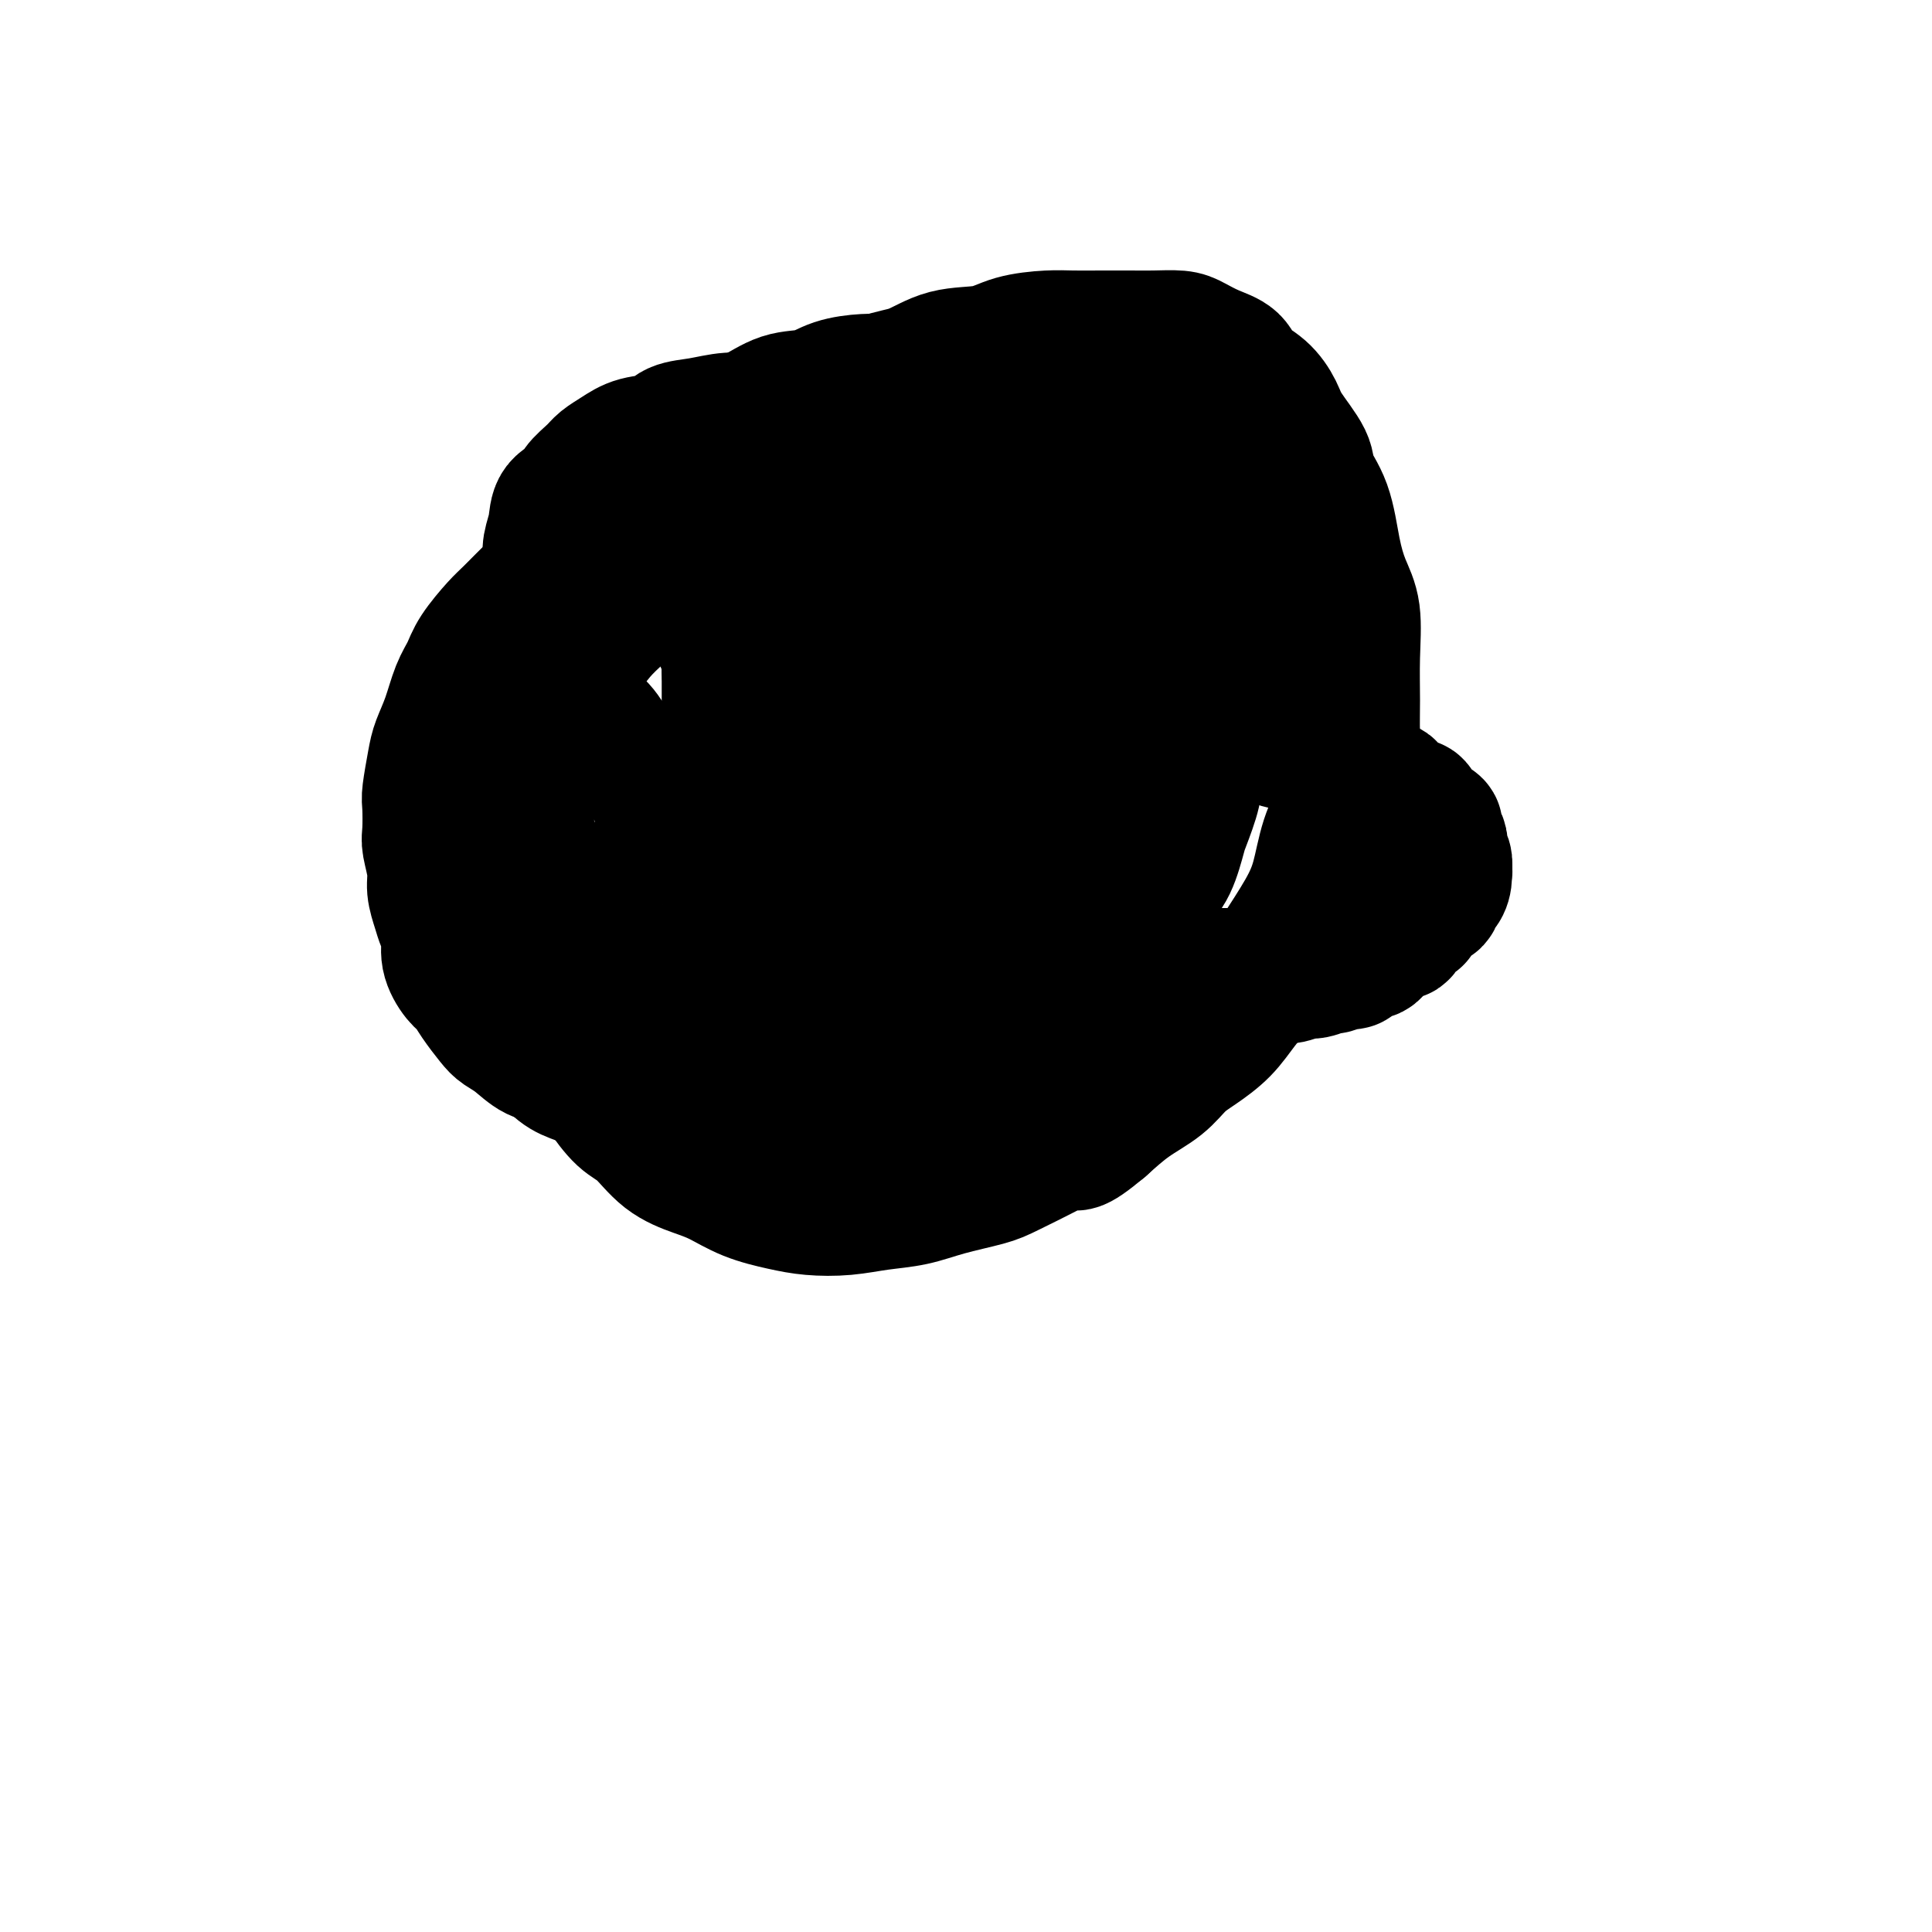
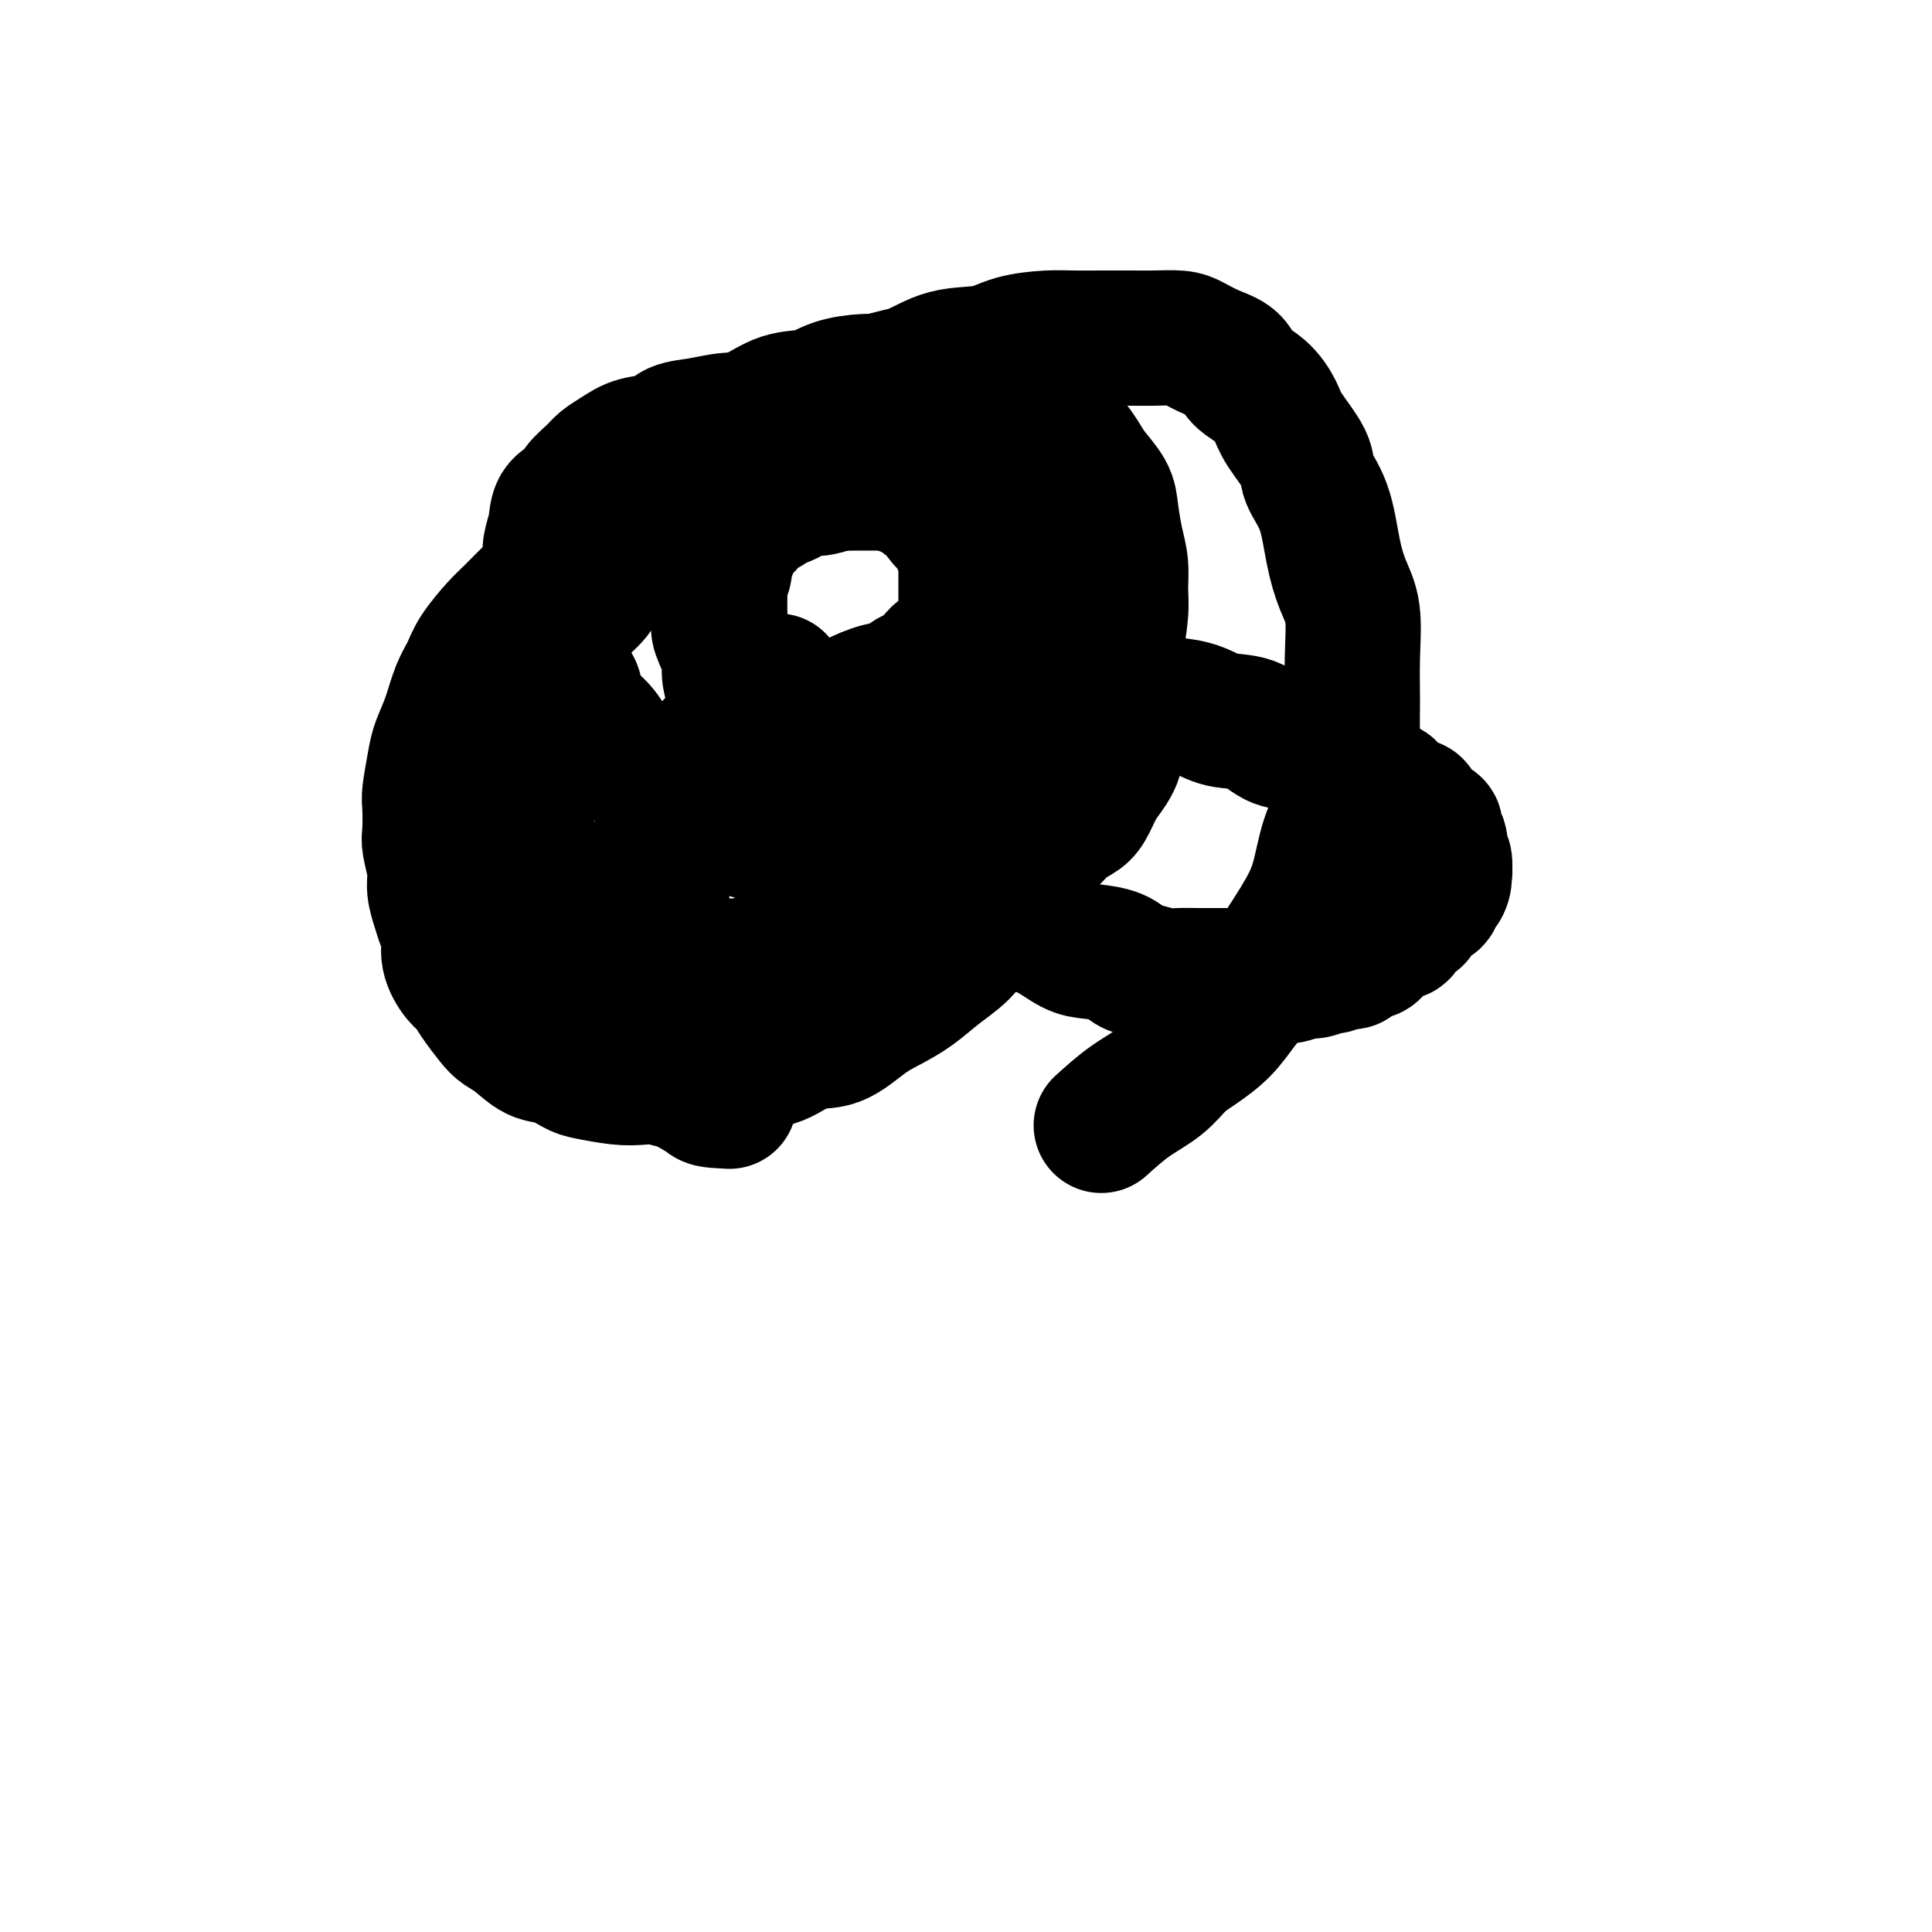
<svg xmlns="http://www.w3.org/2000/svg" viewBox="0 0 400 400" version="1.1">
  <g fill="none" stroke="#000000" stroke-width="6" stroke-linecap="round" stroke-linejoin="round">
    <path d="M210,99c0.001,-0.342 0.001,-0.684 0,-1c-0.001,-0.316 -0.004,-0.606 0,-1c0.004,-0.394 0.016,-0.893 0,-1c-0.016,-0.107 -0.061,0.179 0,0c0.061,-0.179 0.227,-0.822 0,-1c-0.227,-0.178 -0.846,0.110 -1,0c-0.154,-0.110 0.156,-0.618 0,-1c-0.156,-0.382 -0.778,-0.637 -1,-1c-0.222,-0.363 -0.044,-0.833 0,-1c0.044,-0.167 -0.045,-0.029 0,0c0.045,0.029 0.223,-0.049 0,0c-0.223,0.049 -0.849,0.224 -1,0c-0.151,-0.224 0.171,-0.849 0,-1c-0.171,-0.151 -0.834,0.171 -1,0c-0.166,-0.171 0.167,-0.834 0,-1c-0.167,-0.166 -0.833,0.167 -1,0c-0.167,-0.167 0.166,-0.833 0,-1c-0.166,-0.167 -0.832,0.166 -1,0c-0.168,-0.166 0.163,-0.829 0,-1c-0.163,-0.171 -0.818,0.151 -1,0c-0.182,-0.151 0.111,-0.776 0,-1c-0.111,-0.224 -0.625,-0.046 -1,0c-0.375,0.046 -0.611,-0.039 -1,0c-0.389,0.039 -0.930,0.203 -1,0c-0.070,-0.203 0.332,-0.772 0,-1c-0.332,-0.228 -1.397,-0.114 -2,0c-0.603,0.114 -0.743,0.228 -1,0c-0.257,-0.228 -0.632,-0.797 -1,-1c-0.368,-0.203 -0.728,-0.040 -1,0c-0.272,0.040 -0.457,-0.042 -1,0c-0.543,0.042 -1.446,0.207 -2,0c-0.554,-0.207 -0.760,-0.788 -1,-1c-0.240,-0.212 -0.515,-0.057 -1,0c-0.485,0.057 -1.181,0.015 -2,0c-0.819,-0.015 -1.763,-0.004 -2,0c-0.237,0.004 0.232,0.001 0,0c-0.232,-0.001 -1.166,-0.000 -2,0c-0.834,0.000 -1.569,0.000 -2,0c-0.431,-0.000 -0.557,-0.000 -1,0c-0.443,0.000 -1.203,0.000 -2,0c-0.797,-0.000 -1.631,-0.000 -2,0c-0.369,0.000 -0.274,0.000 -1,0c-0.726,-0.000 -2.273,-0.000 -3,0c-0.727,0.000 -0.632,0.000 -1,0c-0.368,-0.000 -1.197,-0.001 -2,0c-0.803,0.001 -1.580,0.004 -2,0c-0.420,-0.004 -0.484,-0.015 -1,0c-0.516,0.015 -1.485,0.056 -2,0c-0.515,-0.056 -0.575,-0.208 -1,0c-0.425,0.208 -1.213,0.778 -2,1c-0.787,0.222 -1.573,0.098 -2,0c-0.427,-0.098 -0.495,-0.170 -1,0c-0.505,0.170 -1.448,0.582 -2,1c-0.552,0.418 -0.712,0.843 -1,1c-0.288,0.157 -0.702,0.046 -1,0c-0.298,-0.046 -0.479,-0.027 -1,0c-0.521,0.027 -1.382,0.063 -2,0c-0.618,-0.063 -0.992,-0.223 -1,0c-0.008,0.223 0.349,0.830 0,1c-0.349,0.170 -1.403,-0.095 -2,0c-0.597,0.095 -0.737,0.551 -1,1c-0.263,0.449 -0.647,0.890 -1,1c-0.353,0.110 -0.673,-0.110 -1,0c-0.327,0.110 -0.660,0.550 -1,1c-0.340,0.450 -0.687,0.908 -1,1c-0.313,0.092 -0.591,-0.183 -1,0c-0.409,0.183 -0.950,0.824 -1,1c-0.050,0.176 0.390,-0.111 0,0c-0.390,0.111 -1.611,0.622 -2,1c-0.389,0.378 0.054,0.625 0,1c-0.054,0.375 -0.607,0.878 -1,1c-0.393,0.122 -0.627,-0.136 -1,0c-0.373,0.136 -0.883,0.665 -1,1c-0.117,0.335 0.161,0.475 0,1c-0.161,0.525 -0.760,1.436 -1,2c-0.240,0.564 -0.120,0.782 0,1" />
-     <path d="M136,101c-2.502,2.059 -1.258,0.205 -1,0c0.258,-0.205 -0.470,1.239 -1,2c-0.530,0.761 -0.863,0.838 -1,1c-0.137,0.162 -0.079,0.408 0,1c0.079,0.592 0.180,1.528 0,2c-0.180,0.472 -0.639,0.478 -1,1c-0.361,0.522 -0.622,1.558 -1,2c-0.378,0.442 -0.872,0.289 -1,1c-0.128,0.711 0.109,2.287 0,3c-0.109,0.713 -0.564,0.562 -1,1c-0.436,0.438 -0.853,1.466 -1,2c-0.147,0.534 -0.024,0.576 0,1c0.024,0.424 -0.050,1.231 0,2c0.050,0.769 0.224,1.502 0,2c-0.224,0.498 -0.844,0.762 -1,1c-0.156,0.238 0.154,0.449 0,1c-0.154,0.551 -0.772,1.443 -1,2c-0.228,0.557 -0.065,0.778 0,1c0.065,0.222 0.031,0.443 0,1c-0.031,0.557 -0.061,1.448 0,2c0.061,0.552 0.212,0.764 0,1c-0.212,0.236 -0.789,0.496 -1,1c-0.211,0.504 -0.057,1.252 0,2c0.057,0.748 0.015,1.496 0,2c-0.015,0.504 -0.004,0.764 0,1c0.004,0.236 0.001,0.449 0,1c-0.001,0.551 0.000,1.442 0,2c-0.000,0.558 -0.001,0.783 0,1c0.001,0.217 0.004,0.426 0,1c-0.004,0.574 -0.016,1.515 0,2c0.016,0.485 0.060,0.515 0,1c-0.060,0.485 -0.222,1.425 0,2c0.222,0.575 0.830,0.784 1,1c0.170,0.216 -0.098,0.438 0,1c0.098,0.562 0.561,1.462 1,2c0.439,0.538 0.853,0.712 1,1c0.147,0.288 0.028,0.688 0,1c-0.028,0.312 0.034,0.534 0,1c-0.034,0.466 -0.164,1.177 0,2c0.164,0.823 0.622,1.760 1,2c0.378,0.240 0.675,-0.216 1,0c0.325,0.216 0.679,1.105 1,2c0.321,0.895 0.611,1.798 1,2c0.389,0.202 0.878,-0.297 1,0c0.122,0.297 -0.122,1.389 0,2c0.122,0.611 0.609,0.740 1,1c0.391,0.260 0.684,0.652 1,1c0.316,0.348 0.653,0.653 1,1c0.347,0.347 0.704,0.736 1,1c0.296,0.264 0.529,0.403 1,1c0.471,0.597 1.178,1.653 2,2c0.822,0.347 1.760,-0.014 2,0c0.240,0.014 -0.217,0.403 0,1c0.217,0.597 1.109,1.403 2,2c0.891,0.597 1.782,0.986 2,1c0.218,0.014 -0.237,-0.347 0,0c0.237,0.347 1.168,1.402 2,2c0.832,0.598 1.567,0.738 2,1c0.433,0.262 0.563,0.647 1,1c0.437,0.353 1.180,0.673 2,1c0.820,0.327 1.715,0.661 2,1c0.285,0.339 -0.041,0.683 0,1c0.041,0.317 0.449,0.606 1,1c0.551,0.394 1.246,0.893 2,1c0.754,0.107 1.567,-0.179 2,0c0.433,0.179 0.488,0.823 1,1c0.512,0.177 1.483,-0.111 2,0c0.517,0.111 0.580,0.622 1,1c0.420,0.378 1.197,0.623 2,1c0.803,0.377 1.633,0.886 2,1c0.367,0.114 0.272,-0.165 1,0c0.728,0.165 2.278,0.776 3,1c0.722,0.224 0.617,0.060 1,0c0.383,-0.060 1.254,-0.016 2,0c0.746,0.016 1.369,0.004 2,0c0.631,-0.004 1.272,-0.001 2,0c0.728,0.001 1.542,0.000 2,0c0.458,-0.000 0.559,-0.000 1,0c0.441,0.000 1.220,0.000 2,0c0.780,-0.000 1.560,-0.000 2,0c0.440,0.000 0.542,0.000 1,0c0.458,-0.000 1.274,-0.000 2,0c0.726,0.000 1.363,0.000 2,0" />
    <path d="M191,189c3.279,0.000 1.978,0.000 2,0c0.022,-0.000 1.368,-0.000 2,0c0.632,0.000 0.549,0.000 1,0c0.451,-0.000 1.434,-0.000 2,0c0.566,0.000 0.715,0.000 1,0c0.285,-0.000 0.707,-0.000 1,0c0.293,0.000 0.459,0.001 1,0c0.541,-0.001 1.459,-0.003 2,0c0.541,0.003 0.705,0.011 1,0c0.295,-0.011 0.722,-0.042 1,0c0.278,0.042 0.407,0.156 1,0c0.593,-0.156 1.651,-0.582 2,-1c0.349,-0.418 -0.010,-0.829 0,-1c0.010,-0.171 0.388,-0.102 1,0c0.612,0.102 1.459,0.239 2,0c0.541,-0.239 0.775,-0.852 1,-1c0.225,-0.148 0.442,0.170 1,0c0.558,-0.170 1.459,-0.829 2,-1c0.541,-0.171 0.722,0.146 1,0c0.278,-0.146 0.651,-0.756 1,-1c0.349,-0.244 0.672,-0.122 1,0c0.328,0.122 0.662,0.244 1,0c0.338,-0.244 0.681,-0.853 1,-1c0.319,-0.147 0.615,0.167 1,0c0.385,-0.167 0.858,-0.814 1,-1c0.142,-0.186 -0.049,0.090 0,0c0.049,-0.090 0.338,-0.545 1,-1c0.662,-0.455 1.697,-0.909 2,-1c0.303,-0.091 -0.126,0.183 0,0c0.126,-0.183 0.807,-0.822 1,-1c0.193,-0.178 -0.103,0.106 0,0c0.103,-0.106 0.606,-0.601 1,-1c0.394,-0.399 0.679,-0.702 1,-1c0.321,-0.298 0.679,-0.591 1,-1c0.321,-0.409 0.607,-0.936 1,-1c0.393,-0.064 0.893,0.334 1,0c0.107,-0.334 -0.179,-1.399 0,-2c0.179,-0.601 0.823,-0.738 1,-1c0.177,-0.262 -0.111,-0.647 0,-1c0.111,-0.353 0.622,-0.672 1,-1c0.378,-0.328 0.622,-0.664 1,-1c0.378,-0.336 0.888,-0.671 1,-1c0.112,-0.329 -0.176,-0.652 0,-1c0.176,-0.348 0.817,-0.719 1,-1c0.183,-0.281 -0.090,-0.470 0,-1c0.090,-0.530 0.545,-1.399 1,-2c0.455,-0.601 0.910,-0.934 1,-1c0.090,-0.066 -0.186,0.136 0,0c0.186,-0.136 0.835,-0.609 1,-1c0.165,-0.391 -0.152,-0.700 0,-1c0.152,-0.300 0.773,-0.590 1,-1c0.227,-0.410 0.060,-0.941 0,-1c-0.060,-0.059 -0.012,0.353 0,0c0.012,-0.353 -0.011,-1.471 0,-2c0.011,-0.529 0.054,-0.469 0,-1c-0.054,-0.531 -0.207,-1.653 0,-2c0.207,-0.347 0.773,0.081 1,0c0.227,-0.081 0.113,-0.669 0,-1c-0.113,-0.331 -0.227,-0.403 0,-1c0.227,-0.597 0.793,-1.719 1,-2c0.207,-0.281 0.056,0.280 0,0c-0.056,-0.280 -0.015,-1.401 0,-2c0.015,-0.599 0.004,-0.675 0,-1c-0.004,-0.325 -0.001,-0.900 0,-1c0.001,-0.100 0.000,0.275 0,0c-0.000,-0.275 -0.000,-1.200 0,-2c0.000,-0.800 0.000,-1.475 0,-2c-0.000,-0.525 -0.000,-0.900 0,-1c0.000,-0.100 0.000,0.076 0,0c-0.000,-0.076 -0.000,-0.406 0,-1c0.000,-0.594 0.000,-1.454 0,-2c-0.000,-0.546 -0.000,-0.777 0,-1c0.000,-0.223 0.000,-0.436 0,-1c-0.000,-0.564 -0.000,-1.477 0,-2c0.000,-0.523 0.000,-0.656 0,-1c-0.000,-0.344 -0.000,-0.901 0,-1c0.000,-0.099 0.000,0.259 0,0c-0.000,-0.259 -0.000,-1.134 0,-2c0.000,-0.866 0.000,-1.724 0,-2c-0.000,-0.276 -0.000,0.029 0,0c0.000,-0.029 0.000,-0.392 0,-1c-0.000,-0.608 -0.000,-1.459 0,-2c0.000,-0.541 0.000,-0.770 0,-1" />
    <path d="M242,123c0.310,-5.367 0.084,-1.283 0,0c-0.084,1.283 -0.026,-0.235 0,-1c0.026,-0.765 0.021,-0.779 0,-1c-0.021,-0.221 -0.059,-0.651 0,-1c0.059,-0.349 0.213,-0.618 0,-1c-0.213,-0.382 -0.793,-0.876 -1,-1c-0.207,-0.124 -0.041,0.121 0,0c0.041,-0.121 -0.042,-0.610 0,-1c0.042,-0.390 0.208,-0.682 0,-1c-0.208,-0.318 -0.791,-0.664 -1,-1c-0.209,-0.336 -0.046,-0.664 0,-1c0.046,-0.336 -0.026,-0.681 0,-1c0.026,-0.319 0.150,-0.611 0,-1c-0.150,-0.389 -0.575,-0.875 -1,-1c-0.425,-0.125 -0.850,0.111 -1,0c-0.150,-0.111 -0.026,-0.568 0,-1c0.026,-0.432 -0.044,-0.838 0,-1c0.044,-0.162 0.204,-0.081 0,0c-0.204,0.081 -0.773,0.163 -1,0c-0.227,-0.163 -0.112,-0.569 0,-1c0.112,-0.431 0.222,-0.886 0,-1c-0.222,-0.114 -0.778,0.114 -1,0c-0.222,-0.114 -0.112,-0.570 0,-1c0.112,-0.430 0.227,-0.832 0,-1c-0.227,-0.168 -0.797,-0.101 -1,0c-0.203,0.101 -0.040,0.234 0,0c0.040,-0.234 -0.045,-0.837 0,-1c0.045,-0.163 0.220,0.115 0,0c-0.220,-0.115 -0.833,-0.622 -1,-1c-0.167,-0.378 0.113,-0.626 0,-1c-0.113,-0.374 -0.618,-0.875 -1,-1c-0.382,-0.125 -0.642,0.125 -1,0c-0.358,-0.125 -0.813,-0.626 -1,-1c-0.187,-0.374 -0.107,-0.621 0,-1c0.107,-0.379 0.240,-0.890 0,-1c-0.240,-0.110 -0.853,0.181 -1,0c-0.147,-0.181 0.172,-0.833 0,-1c-0.172,-0.167 -0.833,0.151 -1,0c-0.167,-0.151 0.162,-0.771 0,-1c-0.162,-0.229 -0.814,-0.065 -1,0c-0.186,0.065 0.094,0.033 0,0c-0.094,-0.033 -0.564,-0.065 -1,0c-0.436,0.065 -0.839,0.229 -1,0c-0.161,-0.229 -0.081,-0.850 0,-1c0.081,-0.150 0.161,0.171 0,0c-0.161,-0.171 -0.564,-0.834 -1,-1c-0.436,-0.166 -0.905,0.166 -1,0c-0.095,-0.166 0.186,-0.829 0,-1c-0.186,-0.171 -0.837,0.150 -1,0c-0.163,-0.150 0.164,-0.771 0,-1c-0.164,-0.229 -0.817,-0.065 -1,0c-0.183,0.065 0.106,0.031 0,0c-0.106,-0.031 -0.607,-0.060 -1,0c-0.393,0.060 -0.679,0.208 -1,0c-0.321,-0.208 -0.679,-0.773 -1,-1c-0.321,-0.227 -0.607,-0.117 -1,0c-0.393,0.117 -0.893,0.242 -1,0c-0.107,-0.242 0.179,-0.849 0,-1c-0.179,-0.151 -0.822,0.156 -1,0c-0.178,-0.156 0.111,-0.773 0,-1c-0.111,-0.227 -0.621,-0.064 -1,0c-0.379,0.064 -0.627,0.027 -1,0c-0.373,-0.027 -0.870,-0.046 -1,0c-0.130,0.046 0.106,0.156 0,0c-0.106,-0.156 -0.553,-0.578 -1,-1" />
    <path d="M212,88c-3.117,-1.548 -1.409,-0.419 -1,0c0.409,0.419 -0.482,0.126 -1,0c-0.518,-0.126 -0.664,-0.086 -1,0c-0.336,0.086 -0.863,0.219 -1,0c-0.137,-0.219 0.117,-0.791 0,-1c-0.117,-0.209 -0.605,-0.056 -1,0c-0.395,0.056 -0.697,0.015 -1,0c-0.303,-0.015 -0.606,-0.004 -1,0c-0.394,0.004 -0.879,0.001 -1,0c-0.121,-0.001 0.122,-0.000 0,0c-0.122,0.000 -0.607,0.000 -1,0c-0.393,-0.000 -0.693,-0.000 -1,0c-0.307,0.000 -0.621,0.000 -1,0c-0.379,-0.000 -0.823,-0.000 -1,0c-0.177,0.000 -0.089,0.000 0,0c0.089,-0.000 0.178,-0.000 0,0c-0.178,0.000 -0.622,0.000 -1,0c-0.378,-0.000 -0.689,-0.000 -1,0c-0.311,0.000 -0.622,0.000 -1,0c-0.378,-0.000 -0.822,-0.000 -1,0c-0.178,0.000 -0.089,0.000 0,0" />
  </g>
  <g fill="none" stroke="#000000" stroke-width="28" stroke-linecap="round" stroke-linejoin="round">
-     <path d="M156,127c-0.415,-0.032 -0.829,-0.064 -1,0c-0.171,0.064 -0.097,0.225 0,0c0.097,-0.225 0.218,-0.835 0,-1c-0.218,-0.165 -0.776,0.114 -1,0c-0.224,-0.114 -0.112,-0.621 0,-1c0.112,-0.379 0.226,-0.630 0,-1c-0.226,-0.370 -0.793,-0.859 -1,-1c-0.207,-0.141 -0.056,0.065 0,0c0.056,-0.065 0.015,-0.402 0,-1c-0.015,-0.598 -0.005,-1.459 0,-2c0.005,-0.541 0.004,-0.763 0,-1c-0.004,-0.237 -0.012,-0.490 0,-1c0.012,-0.510 0.045,-1.277 0,-2c-0.045,-0.723 -0.168,-1.401 0,-2c0.168,-0.599 0.626,-1.119 1,-2c0.374,-0.881 0.663,-2.123 1,-3c0.337,-0.877 0.720,-1.389 1,-2c0.280,-0.611 0.455,-1.322 1,-2c0.545,-0.678 1.460,-1.322 2,-2c0.540,-0.678 0.706,-1.389 1,-2c0.294,-0.611 0.717,-1.124 1,-2c0.283,-0.876 0.427,-2.117 1,-3c0.573,-0.883 1.575,-1.407 2,-2c0.425,-0.593 0.273,-1.255 1,-2c0.727,-0.745 2.332,-1.575 3,-2c0.668,-0.425 0.397,-0.447 1,-1c0.603,-0.553 2.079,-1.637 3,-2c0.921,-0.363 1.287,-0.005 2,0c0.713,0.005 1.771,-0.342 3,-1c1.229,-0.658 2.627,-1.626 4,-2c1.373,-0.374 2.720,-0.152 4,0c1.280,0.152 2.494,0.235 4,0c1.506,-0.235 3.305,-0.788 5,-1c1.695,-0.212 3.284,-0.082 5,0c1.716,0.082 3.557,0.115 5,0c1.443,-0.115 2.487,-0.380 4,0c1.513,0.380 3.495,1.405 5,2c1.505,0.595 2.532,0.760 4,1c1.468,0.240 3.378,0.557 5,1c1.622,0.443 2.955,1.014 4,2c1.045,0.986 1.803,2.389 3,3c1.197,0.611 2.833,0.432 4,1c1.167,0.568 1.864,1.884 3,3c1.136,1.116 2.709,2.031 4,3c1.291,0.969 2.299,1.991 3,3c0.701,1.009 1.095,2.005 2,3c0.905,0.995 2.322,1.988 3,3c0.678,1.012 0.616,2.042 1,3c0.384,0.958 1.213,1.845 2,3c0.787,1.155 1.531,2.577 2,4c0.469,1.423 0.662,2.846 1,4c0.338,1.154 0.823,2.041 1,3c0.177,0.959 0.048,1.992 0,3c-0.048,1.008 -0.016,1.992 0,3c0.016,1.008 0.015,2.040 0,3c-0.015,0.960 -0.045,1.847 0,3c0.045,1.153 0.164,2.573 0,4c-0.164,1.427 -0.610,2.862 -1,4c-0.390,1.138 -0.723,1.981 -1,3c-0.277,1.019 -0.496,2.216 -1,3c-0.504,0.784 -1.293,1.154 -2,2c-0.707,0.846 -1.334,2.166 -2,3c-0.666,0.834 -1.373,1.182 -2,2c-0.627,0.818 -1.175,2.106 -2,3c-0.825,0.894 -1.928,1.395 -3,2c-1.072,0.605 -2.114,1.313 -3,2c-0.886,0.687 -1.616,1.354 -3,2c-1.384,0.646 -3.420,1.273 -5,2c-1.580,0.727 -2.702,1.554 -4,2c-1.298,0.446 -2.771,0.511 -5,1c-2.229,0.489 -5.216,1.401 -7,2c-1.784,0.599 -2.367,0.885 -4,1c-1.633,0.115 -4.317,0.057 -7,0" />
    <path d="M203,175c-6.266,1.402 -5.931,0.908 -7,1c-1.069,0.092 -3.541,0.768 -6,1c-2.459,0.232 -4.906,0.018 -7,0c-2.094,-0.018 -3.834,0.161 -6,0c-2.166,-0.161 -4.759,-0.660 -7,-1c-2.241,-0.340 -4.132,-0.521 -6,-1c-1.868,-0.479 -3.714,-1.257 -6,-2c-2.286,-0.743 -5.013,-1.452 -7,-2c-1.987,-0.548 -3.235,-0.936 -5,-2c-1.765,-1.064 -4.046,-2.805 -6,-4c-1.954,-1.195 -3.582,-1.845 -5,-3c-1.418,-1.155 -2.627,-2.816 -4,-4c-1.373,-1.184 -2.909,-1.891 -4,-3c-1.091,-1.109 -1.736,-2.622 -3,-4c-1.264,-1.378 -3.147,-2.623 -4,-4c-0.853,-1.377 -0.677,-2.886 -1,-4c-0.323,-1.114 -1.144,-1.834 -2,-3c-0.856,-1.166 -1.746,-2.779 -2,-4c-0.254,-1.221 0.128,-2.049 0,-3c-0.128,-0.951 -0.766,-2.026 -1,-3c-0.234,-0.974 -0.064,-1.849 0,-3c0.064,-1.151 0.021,-2.579 0,-4c-0.021,-1.421 -0.019,-2.835 0,-4c0.019,-1.165 0.055,-2.080 0,-3c-0.055,-0.920 -0.199,-1.845 0,-3c0.199,-1.155 0.743,-2.540 1,-4c0.257,-1.460 0.228,-2.996 1,-4c0.772,-1.004 2.345,-1.476 3,-2c0.655,-0.524 0.393,-1.100 1,-2c0.607,-0.900 2.085,-2.124 3,-3c0.915,-0.876 1.268,-1.404 2,-2c0.732,-0.596 1.842,-1.258 3,-2c1.158,-0.742 2.363,-1.562 4,-2c1.637,-0.438 3.705,-0.495 5,-1c1.295,-0.505 1.818,-1.460 3,-2c1.182,-0.540 3.024,-0.667 5,-1c1.976,-0.333 4.085,-0.874 6,-1c1.915,-0.126 3.634,0.162 5,0c1.366,-0.162 2.378,-0.776 4,-1c1.622,-0.224 3.853,-0.060 6,0c2.147,0.060 4.209,0.015 6,0c1.791,-0.015 3.311,0.000 5,0c1.689,-0.000 3.547,-0.016 5,0c1.453,0.016 2.501,0.062 4,0c1.499,-0.062 3.450,-0.234 5,0c1.550,0.234 2.698,0.873 4,1c1.302,0.127 2.757,-0.257 4,0c1.243,0.257 2.273,1.155 3,2c0.727,0.845 1.152,1.636 2,2c0.848,0.364 2.119,0.302 3,1c0.881,0.698 1.373,2.156 2,3c0.627,0.844 1.391,1.076 2,2c0.609,0.924 1.065,2.542 2,4c0.935,1.458 2.349,2.757 3,4c0.651,1.243 0.539,2.430 1,4c0.461,1.570 1.497,3.521 2,5c0.503,1.479 0.475,2.485 1,4c0.525,1.515 1.605,3.541 2,5c0.395,1.459 0.106,2.353 0,4c-0.106,1.647 -0.028,4.047 0,6c0.028,1.953 0.005,3.458 0,5c-0.005,1.542 0.006,3.122 0,5c-0.006,1.878 -0.031,4.054 0,6c0.031,1.946 0.117,3.662 0,5c-0.117,1.338 -0.438,2.299 -1,4c-0.562,1.701 -1.365,4.141 -2,6c-0.635,1.859 -1.104,3.137 -2,5c-0.896,1.863 -2.221,4.311 -3,6c-0.779,1.689 -1.011,2.618 -2,4c-0.989,1.382 -2.735,3.215 -4,5c-1.265,1.785 -2.049,3.520 -3,5c-0.951,1.480 -2.070,2.703 -3,4c-0.930,1.297 -1.671,2.666 -3,4c-1.329,1.334 -3.246,2.631 -5,4c-1.754,1.369 -3.346,2.809 -5,4c-1.654,1.191 -3.371,2.133 -5,3c-1.629,0.867 -3.170,1.657 -5,3c-1.830,1.343 -3.950,3.238 -6,4c-2.050,0.762 -4.030,0.392 -6,1c-1.970,0.608 -3.930,2.194 -6,3c-2.070,0.806 -4.250,0.832 -6,1c-1.750,0.168 -3.072,0.476 -5,1c-1.928,0.524 -4.464,1.262 -7,2" />
    <path d="M143,223c-5.528,1.241 -4.347,0.345 -5,0c-0.653,-0.345 -3.139,-0.138 -5,0c-1.861,0.138 -3.095,0.208 -5,0c-1.905,-0.208 -4.481,-0.692 -6,-1c-1.519,-0.308 -1.983,-0.439 -3,-1c-1.017,-0.561 -2.589,-1.552 -4,-2c-1.411,-0.448 -2.661,-0.353 -4,-1c-1.339,-0.647 -2.768,-2.036 -4,-3c-1.232,-0.964 -2.269,-1.502 -3,-2c-0.731,-0.498 -1.156,-0.954 -2,-2c-0.844,-1.046 -2.106,-2.681 -3,-4c-0.894,-1.319 -1.419,-2.320 -2,-3c-0.581,-0.680 -1.216,-1.038 -2,-2c-0.784,-0.962 -1.717,-2.529 -2,-4c-0.283,-1.471 0.083,-2.846 0,-4c-0.083,-1.154 -0.614,-2.088 -1,-3c-0.386,-0.912 -0.625,-1.802 -1,-3c-0.375,-1.198 -0.885,-2.702 -1,-4c-0.115,-1.298 0.164,-2.389 0,-4c-0.164,-1.611 -0.773,-3.744 -1,-5c-0.227,-1.256 -0.073,-1.637 0,-3c0.073,-1.363 0.064,-3.710 0,-5c-0.064,-1.290 -0.183,-1.524 0,-3c0.183,-1.476 0.668,-4.194 1,-6c0.332,-1.806 0.510,-2.701 1,-4c0.490,-1.299 1.293,-3.002 2,-5c0.707,-1.998 1.317,-4.290 2,-6c0.683,-1.710 1.439,-2.839 2,-4c0.561,-1.161 0.928,-2.356 2,-4c1.072,-1.644 2.849,-3.738 4,-5c1.151,-1.262 1.677,-1.693 3,-3c1.323,-1.307 3.444,-3.491 5,-5c1.556,-1.509 2.547,-2.344 4,-4c1.453,-1.656 3.369,-4.132 5,-6c1.631,-1.868 2.976,-3.126 5,-4c2.024,-0.874 4.726,-1.362 7,-3c2.274,-1.638 4.119,-4.425 6,-6c1.881,-1.575 3.797,-1.939 6,-3c2.203,-1.061 4.692,-2.820 7,-4c2.308,-1.180 4.436,-1.781 7,-3c2.564,-1.219 5.564,-3.055 8,-4c2.436,-0.945 4.307,-0.998 7,-2c2.693,-1.002 6.209,-2.955 9,-4c2.791,-1.045 4.858,-1.184 7,-2c2.142,-0.816 4.360,-2.310 7,-3c2.640,-0.690 5.702,-0.577 8,-1c2.298,-0.423 3.832,-1.381 6,-2c2.168,-0.619 4.970,-0.898 7,-1c2.030,-0.102 3.289,-0.028 5,0c1.711,0.028 3.875,0.010 6,0c2.125,-0.010 4.213,-0.010 6,0c1.787,0.010 3.274,0.032 5,0c1.726,-0.032 3.693,-0.119 5,0c1.307,0.119 1.956,0.442 3,1c1.044,0.558 2.482,1.349 4,2c1.518,0.651 3.114,1.161 4,2c0.886,0.839 1.061,2.006 2,3c0.939,0.994 2.641,1.815 4,3c1.359,1.185 2.374,2.735 3,4c0.626,1.265 0.864,2.244 2,4c1.136,1.756 3.172,4.289 4,6c0.828,1.711 0.450,2.600 1,4c0.550,1.400 2.028,3.312 3,6c0.972,2.688 1.437,6.153 2,9c0.563,2.847 1.222,5.076 2,7c0.778,1.924 1.674,3.541 2,6c0.326,2.459 0.082,5.758 0,9c-0.082,3.242 -0.004,6.426 0,9c0.004,2.574 -0.068,4.539 0,7c0.068,2.461 0.274,5.418 0,8c-0.274,2.582 -1.028,4.790 -2,7c-0.972,2.210 -2.164,4.421 -3,7c-0.836,2.579 -1.318,5.525 -2,8c-0.682,2.475 -1.563,4.479 -3,7c-1.437,2.521 -3.430,5.560 -5,8c-1.570,2.440 -2.716,4.280 -4,6c-1.284,1.720 -2.704,3.321 -4,5c-1.296,1.679 -2.466,3.438 -4,5c-1.534,1.562 -3.430,2.927 -5,4c-1.570,1.073 -2.813,1.855 -4,3c-1.187,1.145 -2.320,2.655 -4,4c-1.680,1.345 -3.909,2.527 -6,4c-2.091,1.473 -4.046,3.236 -6,5" />
-     <path d="M228,233c-6.277,5.257 -5.468,3.400 -6,3c-0.532,-0.400 -2.405,0.656 -5,2c-2.595,1.344 -5.914,2.976 -8,4c-2.086,1.024 -2.940,1.441 -5,2c-2.060,0.559 -5.327,1.261 -8,2c-2.673,0.739 -4.754,1.516 -7,2c-2.246,0.484 -4.658,0.675 -7,1c-2.342,0.325 -4.615,0.785 -7,1c-2.385,0.215 -4.884,0.185 -7,0c-2.116,-0.185 -3.850,-0.526 -6,-1c-2.150,-0.474 -4.718,-1.083 -7,-2c-2.282,-0.917 -4.280,-2.144 -6,-3c-1.720,-0.856 -3.163,-1.341 -5,-2c-1.837,-0.659 -4.067,-1.493 -6,-3c-1.933,-1.507 -3.570,-3.687 -5,-5c-1.430,-1.313 -2.652,-1.758 -4,-3c-1.348,-1.242 -2.821,-3.281 -4,-5c-1.179,-1.719 -2.064,-3.119 -3,-5c-0.936,-1.881 -1.924,-4.245 -3,-6c-1.076,-1.755 -2.239,-2.903 -3,-5c-0.761,-2.097 -1.121,-5.145 -2,-8c-0.879,-2.855 -2.278,-5.518 -3,-8c-0.722,-2.482 -0.768,-4.783 -1,-7c-0.232,-2.217 -0.651,-4.349 -1,-7c-0.349,-2.651 -0.627,-5.820 -1,-9c-0.373,-3.180 -0.839,-6.369 -1,-9c-0.161,-2.631 -0.017,-4.702 0,-7c0.017,-2.298 -0.094,-4.823 0,-7c0.094,-2.177 0.394,-4.006 1,-6c0.606,-1.994 1.517,-4.154 2,-6c0.483,-1.846 0.537,-3.379 1,-5c0.463,-1.621 1.334,-3.328 2,-5c0.666,-1.672 1.126,-3.307 2,-5c0.874,-1.693 2.162,-3.443 3,-5c0.838,-1.557 1.228,-2.921 2,-4c0.772,-1.079 1.928,-1.874 3,-3c1.072,-1.126 2.060,-2.585 3,-4c0.940,-1.415 1.833,-2.786 3,-4c1.167,-1.214 2.610,-2.269 4,-3c1.390,-0.731 2.727,-1.137 4,-2c1.273,-0.863 2.482,-2.183 4,-3c1.518,-0.817 3.345,-1.132 5,-2c1.655,-0.868 3.138,-2.289 5,-3c1.862,-0.711 4.104,-0.712 6,-1c1.896,-0.288 3.445,-0.863 5,-1c1.555,-0.137 3.115,0.163 5,0c1.885,-0.163 4.095,-0.787 6,-1c1.905,-0.213 3.507,-0.013 5,0c1.493,0.013 2.878,-0.162 5,0c2.122,0.162 4.979,0.662 7,1c2.021,0.338 3.204,0.515 5,1c1.796,0.485 4.205,1.278 6,2c1.795,0.722 2.976,1.375 5,2c2.024,0.625 4.891,1.223 7,2c2.109,0.777 3.459,1.732 5,3c1.541,1.268 3.274,2.848 5,4c1.726,1.152 3.444,1.875 5,3c1.556,1.125 2.949,2.651 4,4c1.051,1.349 1.759,2.519 3,4c1.241,1.481 3.015,3.271 4,5c0.985,1.729 1.182,3.397 2,5c0.818,1.603 2.258,3.141 3,5c0.742,1.859 0.788,4.039 1,6c0.212,1.961 0.592,3.705 1,6c0.408,2.295 0.843,5.143 1,7c0.157,1.857 0.035,2.725 0,4c-0.035,1.275 0.016,2.957 0,5c-0.016,2.043 -0.101,4.448 0,6c0.101,1.552 0.386,2.253 0,4c-0.386,1.747 -1.443,4.542 -2,6c-0.557,1.458 -0.613,1.578 -1,3c-0.387,1.422 -1.106,4.144 -2,6c-0.894,1.856 -1.962,2.844 -3,4c-1.038,1.156 -2.044,2.479 -3,4c-0.956,1.521 -1.861,3.240 -3,5c-1.139,1.760 -2.511,3.562 -4,5c-1.489,1.438 -3.096,2.514 -5,4c-1.904,1.486 -4.107,3.383 -6,5c-1.893,1.617 -3.477,2.953 -5,4c-1.523,1.047 -2.986,1.807 -5,3c-2.014,1.193 -4.581,2.821 -7,4c-2.419,1.179 -4.691,1.908 -7,3c-2.309,1.092 -4.654,2.546 -7,4" />
-     <path d="M187,224c-7.765,4.298 -6.176,1.544 -7,1c-0.824,-0.544 -4.061,1.122 -7,2c-2.939,0.878 -5.578,0.968 -8,1c-2.422,0.032 -4.625,0.006 -7,0c-2.375,-0.006 -4.920,0.007 -7,0c-2.080,-0.007 -3.694,-0.033 -6,0c-2.306,0.033 -5.305,0.124 -8,0c-2.695,-0.124 -5.085,-0.462 -7,-1c-1.915,-0.538 -3.356,-1.274 -5,-2c-1.644,-0.726 -3.490,-1.441 -5,-2c-1.510,-0.559 -2.684,-0.960 -4,-2c-1.316,-1.040 -2.776,-2.718 -4,-4c-1.224,-1.282 -2.213,-2.169 -3,-3c-0.787,-0.831 -1.373,-1.608 -2,-3c-0.627,-1.392 -1.296,-3.400 -2,-5c-0.704,-1.600 -1.443,-2.793 -2,-4c-0.557,-1.207 -0.934,-2.426 -1,-4c-0.066,-1.574 0.178,-3.501 0,-5c-0.178,-1.499 -0.776,-2.570 -1,-4c-0.224,-1.430 -0.072,-3.220 0,-5c0.072,-1.780 0.064,-3.549 0,-5c-0.064,-1.451 -0.185,-2.583 0,-4c0.185,-1.417 0.676,-3.119 1,-5c0.324,-1.881 0.481,-3.942 1,-6c0.519,-2.058 1.401,-4.115 2,-6c0.599,-1.885 0.915,-3.598 2,-5c1.085,-1.402 2.940,-2.493 4,-4c1.060,-1.507 1.326,-3.432 2,-5c0.674,-1.568 1.757,-2.781 3,-4c1.243,-1.219 2.646,-2.444 4,-4c1.354,-1.556 2.660,-3.441 4,-5c1.340,-1.559 2.714,-2.790 4,-4c1.286,-1.210 2.486,-2.397 4,-4c1.514,-1.603 3.343,-3.622 5,-5c1.657,-1.378 3.140,-2.115 5,-3c1.860,-0.885 4.095,-1.918 6,-3c1.905,-1.082 3.480,-2.211 5,-3c1.520,-0.789 2.985,-1.236 5,-2c2.015,-0.764 4.580,-1.844 7,-3c2.420,-1.156 4.696,-2.387 7,-3c2.304,-0.613 4.637,-0.608 7,-1c2.363,-0.392 4.757,-1.180 7,-2c2.243,-0.820 4.335,-1.671 6,-2c1.665,-0.329 2.903,-0.137 5,0c2.097,0.137 5.053,0.217 7,0c1.947,-0.217 2.886,-0.731 4,-1c1.114,-0.269 2.404,-0.291 4,0c1.596,0.291 3.497,0.896 5,1c1.503,0.104 2.609,-0.292 4,0c1.391,0.292 3.067,1.273 4,2c0.933,0.727 1.121,1.201 2,2c0.879,0.799 2.448,1.924 4,3c1.552,1.076 3.087,2.105 4,3c0.913,0.895 1.204,1.656 2,3c0.796,1.344 2.098,3.269 3,5c0.902,1.731 1.405,3.266 2,5c0.595,1.734 1.283,3.666 2,6c0.717,2.334 1.462,5.070 2,7c0.538,1.930 0.869,3.053 1,5c0.131,1.947 0.062,4.718 0,7c-0.062,2.282 -0.119,4.075 0,6c0.119,1.925 0.412,3.982 0,6c-0.412,2.018 -1.530,3.997 -2,6c-0.470,2.003 -0.293,4.030 -1,6c-0.707,1.970 -2.299,3.884 -3,6c-0.701,2.116 -0.512,4.436 -1,6c-0.488,1.564 -1.655,2.374 -3,4c-1.345,1.626 -2.870,4.070 -4,6c-1.130,1.930 -1.867,3.347 -3,5c-1.133,1.653 -2.662,3.543 -4,5c-1.338,1.457 -2.484,2.481 -4,4c-1.516,1.519 -3.400,3.532 -5,5c-1.600,1.468 -2.916,2.391 -5,4c-2.084,1.609 -4.937,3.906 -7,5c-2.063,1.094 -3.336,0.987 -5,2c-1.664,1.013 -3.718,3.147 -6,4c-2.282,0.853 -4.793,0.424 -7,1c-2.207,0.576 -4.109,2.155 -6,3c-1.891,0.845 -3.772,0.956 -6,1c-2.228,0.044 -4.803,0.022 -7,0c-2.197,-0.022 -4.014,-0.044 -6,0c-1.986,0.044 -4.139,0.156 -6,0c-1.861,-0.156 -3.431,-0.578 -5,-1" />
    <path d="M151,228c-4.589,-0.234 -4.061,-0.317 -5,-1c-0.939,-0.683 -3.345,-1.964 -5,-3c-1.655,-1.036 -2.557,-1.827 -4,-3c-1.443,-1.173 -3.425,-2.729 -5,-4c-1.575,-1.271 -2.742,-2.259 -4,-4c-1.258,-1.741 -2.607,-4.236 -4,-6c-1.393,-1.764 -2.829,-2.797 -4,-5c-1.171,-2.203 -2.075,-5.574 -3,-8c-0.925,-2.426 -1.870,-3.905 -3,-6c-1.130,-2.095 -2.445,-4.804 -3,-7c-0.555,-2.196 -0.349,-3.879 -1,-6c-0.651,-2.121 -2.161,-4.679 -3,-7c-0.839,-2.321 -1.009,-4.405 -1,-6c0.009,-1.595 0.198,-2.701 0,-4c-0.198,-1.299 -0.783,-2.791 -1,-5c-0.217,-2.209 -0.067,-5.135 0,-7c0.067,-1.865 0.052,-2.669 0,-4c-0.052,-1.331 -0.141,-3.188 0,-5c0.141,-1.812 0.510,-3.578 1,-5c0.490,-1.422 1.099,-2.499 2,-4c0.901,-1.501 2.093,-3.427 3,-5c0.907,-1.573 1.528,-2.794 2,-4c0.472,-1.206 0.793,-2.398 2,-4c1.207,-1.602 3.299,-3.616 5,-5c1.701,-1.384 3.012,-2.139 4,-3c0.988,-0.861 1.653,-1.828 3,-3c1.347,-1.172 3.377,-2.548 5,-4c1.623,-1.452 2.837,-2.978 4,-4c1.163,-1.022 2.273,-1.538 4,-2c1.727,-0.462 4.072,-0.868 6,-2c1.928,-1.132 3.441,-2.989 5,-4c1.559,-1.011 3.165,-1.175 5,-2c1.835,-0.825 3.899,-2.312 6,-3c2.101,-0.688 4.239,-0.577 6,-1c1.761,-0.423 3.144,-1.381 5,-2c1.856,-0.619 4.186,-0.900 6,-1c1.814,-0.100 3.111,-0.021 5,0c1.889,0.021 4.371,-0.016 6,0c1.629,0.016 2.406,0.086 4,0c1.594,-0.086 4.004,-0.329 6,0c1.996,0.329 3.577,1.231 5,2c1.423,0.769 2.689,1.406 4,2c1.311,0.594 2.668,1.144 4,2c1.332,0.856 2.641,2.017 4,3c1.359,0.983 2.770,1.786 4,3c1.230,1.214 2.280,2.838 3,4c0.720,1.162 1.111,1.863 2,3c0.889,1.137 2.276,2.709 3,4c0.724,1.291 0.783,2.302 1,4c0.217,1.698 0.591,4.082 1,6c0.409,1.918 0.854,3.368 1,5c0.146,1.632 -0.008,3.446 0,5c0.008,1.554 0.179,2.847 0,5c-0.179,2.153 -0.707,5.165 -1,7c-0.293,1.835 -0.350,2.493 -1,4c-0.650,1.507 -1.894,3.864 -3,6c-1.106,2.136 -2.074,4.052 -3,6c-0.926,1.948 -1.811,3.926 -3,6c-1.189,2.074 -2.684,4.242 -4,6c-1.316,1.758 -2.454,3.105 -4,5c-1.546,1.895 -3.499,4.337 -5,6c-1.501,1.663 -2.551,2.546 -4,4c-1.449,1.454 -3.298,3.479 -5,5c-1.702,1.521 -3.259,2.536 -5,4c-1.741,1.464 -3.668,3.375 -6,5c-2.332,1.625 -5.070,2.964 -7,4c-1.930,1.036 -3.053,1.769 -5,3c-1.947,1.231 -4.716,2.961 -7,4c-2.284,1.039 -4.081,1.389 -6,2c-1.919,0.611 -3.961,1.485 -6,2c-2.039,0.515 -4.075,0.671 -6,1c-1.925,0.329 -3.739,0.832 -6,1c-2.261,0.168 -4.968,0.001 -7,0c-2.032,-0.001 -3.388,0.162 -5,0c-1.612,-0.162 -3.480,-0.650 -5,-1c-1.520,-0.350 -2.690,-0.561 -4,-1c-1.310,-0.439 -2.758,-1.106 -4,-2c-1.242,-0.894 -2.276,-2.014 -3,-3c-0.724,-0.986 -1.136,-1.839 -2,-3c-0.864,-1.161 -2.180,-2.631 -3,-4c-0.820,-1.369 -1.144,-2.638 -2,-4c-0.856,-1.362 -2.245,-2.818 -3,-4c-0.755,-1.182 -0.878,-2.091 -1,-3" />
    <path d="M106,183c-2.348,-4.184 -1.217,-4.143 -1,-5c0.217,-0.857 -0.479,-2.613 -1,-4c-0.521,-1.387 -0.866,-2.407 -1,-4c-0.134,-1.593 -0.058,-3.759 0,-5c0.058,-1.241 0.099,-1.555 0,-3c-0.099,-1.445 -0.338,-4.020 0,-6c0.338,-1.980 1.251,-3.364 2,-5c0.749,-1.636 1.333,-3.522 2,-5c0.667,-1.478 1.418,-2.548 2,-4c0.582,-1.452 0.996,-3.288 2,-5c1.004,-1.712 2.598,-3.301 4,-5c1.402,-1.699 2.614,-3.507 4,-5c1.386,-1.493 2.948,-2.669 4,-4c1.052,-1.331 1.596,-2.816 3,-4c1.404,-1.184 3.669,-2.065 5,-3c1.331,-0.935 1.727,-1.923 3,-3c1.273,-1.077 3.421,-2.243 5,-3c1.579,-0.757 2.587,-1.106 4,-2c1.413,-0.894 3.229,-2.334 5,-3c1.771,-0.666 3.496,-0.557 5,-1c1.504,-0.443 2.788,-1.439 4,-2c1.212,-0.561 2.351,-0.686 4,-1c1.649,-0.314 3.809,-0.816 6,-1c2.191,-0.184 4.413,-0.050 6,0c1.587,0.050 2.540,0.014 4,0c1.460,-0.014 3.429,-0.008 5,0c1.571,0.008 2.745,0.018 4,0c1.255,-0.018 2.591,-0.064 4,0c1.409,0.064 2.890,0.240 4,1c1.110,0.760 1.848,2.106 3,3c1.152,0.894 2.717,1.336 4,2c1.283,0.664 2.284,1.548 3,3c0.716,1.452 1.148,3.471 2,5c0.852,1.529 2.123,2.567 3,4c0.877,1.433 1.359,3.262 2,5c0.641,1.738 1.440,3.386 2,5c0.560,1.614 0.880,3.193 1,5c0.120,1.807 0.040,3.841 0,6c-0.040,2.159 -0.040,4.443 0,6c0.040,1.557 0.120,2.388 0,4c-0.120,1.612 -0.439,4.005 -1,6c-0.561,1.995 -1.365,3.591 -2,5c-0.635,1.409 -1.103,2.631 -2,4c-0.897,1.369 -2.224,2.883 -3,4c-0.776,1.117 -1.001,1.835 -2,3c-0.999,1.165 -2.772,2.776 -4,4c-1.228,1.224 -1.910,2.061 -3,3c-1.090,0.939 -2.588,1.981 -4,3c-1.412,1.019 -2.739,2.016 -4,3c-1.261,0.984 -2.455,1.955 -4,3c-1.545,1.045 -3.439,2.163 -5,3c-1.561,0.837 -2.788,1.394 -4,2c-1.212,0.606 -2.407,1.262 -4,2c-1.593,0.738 -3.583,1.557 -5,2c-1.417,0.443 -2.260,0.511 -4,1c-1.740,0.489 -4.377,1.399 -6,2c-1.623,0.601 -2.232,0.893 -3,1c-0.768,0.107 -1.696,0.031 -3,0c-1.304,-0.031 -2.983,-0.015 -4,0c-1.017,0.015 -1.372,0.029 -2,0c-0.628,-0.029 -1.530,-0.101 -2,0c-0.470,0.101 -0.508,0.375 -1,0c-0.492,-0.375 -1.438,-1.398 -2,-2c-0.562,-0.602 -0.739,-0.783 -1,-1c-0.261,-0.217 -0.606,-0.470 -1,-1c-0.394,-0.530 -0.838,-1.338 -1,-2c-0.162,-0.662 -0.044,-1.177 0,-2c0.044,-0.823 0.012,-1.955 0,-3c-0.012,-1.045 -0.004,-2.003 0,-3c0.004,-0.997 0.003,-2.034 0,-3c-0.003,-0.966 -0.009,-1.860 0,-3c0.009,-1.140 0.033,-2.525 0,-4c-0.033,-1.475 -0.122,-3.042 0,-4c0.122,-0.958 0.456,-1.309 1,-2c0.544,-0.691 1.300,-1.721 2,-3c0.700,-1.279 1.346,-2.807 2,-4c0.654,-1.193 1.318,-2.052 2,-3c0.682,-0.948 1.383,-1.985 2,-3c0.617,-1.015 1.152,-2.007 2,-3c0.848,-0.993 2.011,-1.988 3,-3c0.989,-1.012 1.805,-2.042 3,-3c1.195,-0.958 2.770,-1.845 4,-3c1.230,-1.155 2.115,-2.577 3,-4" />
-     <path d="M161,141c4.509,-5.091 3.780,-2.319 4,-2c0.220,0.319 1.387,-1.815 3,-3c1.613,-1.185 3.671,-1.421 5,-2c1.329,-0.579 1.931,-1.500 3,-2c1.069,-0.500 2.607,-0.579 4,-1c1.393,-0.421 2.641,-1.185 4,-2c1.359,-0.815 2.828,-1.683 4,-2c1.172,-0.317 2.047,-0.085 3,0c0.953,0.085 1.983,0.022 3,0c1.017,-0.022 2.019,-0.004 3,0c0.981,0.004 1.939,-0.006 3,0c1.061,0.006 2.224,0.027 3,0c0.776,-0.027 1.164,-0.102 2,0c0.836,0.102 2.121,0.382 3,1c0.879,0.618 1.352,1.576 2,2c0.648,0.424 1.470,0.315 2,1c0.530,0.685 0.769,2.163 1,3c0.231,0.837 0.454,1.031 1,2c0.546,0.969 1.414,2.713 2,4c0.586,1.287 0.888,2.119 1,3c0.112,0.881 0.033,1.813 0,3c-0.033,1.187 -0.018,2.628 0,4c0.018,1.372 0.041,2.674 0,4c-0.041,1.326 -0.146,2.675 0,4c0.146,1.325 0.542,2.624 0,4c-0.542,1.376 -2.021,2.828 -3,4c-0.979,1.172 -1.458,2.063 -2,3c-0.542,0.937 -1.145,1.919 -2,3c-0.855,1.081 -1.960,2.262 -3,3c-1.040,0.738 -2.014,1.034 -3,2c-0.986,0.966 -1.982,2.603 -3,3c-1.018,0.397 -2.057,-0.445 -3,0c-0.943,0.445 -1.791,2.175 -3,3c-1.209,0.825 -2.778,0.743 -4,1c-1.222,0.257 -2.098,0.853 -3,1c-0.902,0.147 -1.830,-0.156 -3,0c-1.170,0.156 -2.581,0.771 -4,1c-1.419,0.229 -2.845,0.072 -4,0c-1.155,-0.072 -2.039,-0.059 -3,0c-0.961,0.059 -2.001,0.164 -3,0c-0.999,-0.164 -1.958,-0.595 -3,-1c-1.042,-0.405 -2.166,-0.783 -3,-1c-0.834,-0.217 -1.379,-0.274 -2,-1c-0.621,-0.726 -1.317,-2.123 -2,-3c-0.683,-0.877 -1.352,-1.234 -2,-2c-0.648,-0.766 -1.273,-1.941 -2,-3c-0.727,-1.059 -1.554,-2.004 -2,-3c-0.446,-0.996 -0.512,-2.044 -1,-3c-0.488,-0.956 -1.399,-1.820 -2,-3c-0.601,-1.180 -0.893,-2.677 -1,-4c-0.107,-1.323 -0.029,-2.471 0,-4c0.029,-1.529 0.007,-3.437 0,-5c-0.007,-1.563 -0.001,-2.781 0,-4c0.001,-1.219 -0.003,-2.440 0,-4c0.003,-1.560 0.012,-3.460 0,-5c-0.012,-1.540 -0.045,-2.719 0,-4c0.045,-1.281 0.167,-2.664 1,-4c0.833,-1.336 2.377,-2.627 3,-4c0.623,-1.373 0.326,-2.829 1,-4c0.674,-1.171 2.319,-2.057 3,-3c0.681,-0.943 0.398,-1.944 1,-3c0.602,-1.056 2.090,-2.167 3,-3c0.910,-0.833 1.244,-1.388 2,-2c0.756,-0.612 1.935,-1.282 3,-2c1.065,-0.718 2.017,-1.484 3,-2c0.983,-0.516 1.996,-0.783 3,-1c1.004,-0.217 2.000,-0.384 3,-1c1.000,-0.616 2.004,-1.681 3,-2c0.996,-0.319 1.985,0.107 3,0c1.015,-0.107 2.055,-0.747 3,-1c0.945,-0.253 1.795,-0.120 3,0c1.205,0.120 2.764,0.227 4,0c1.236,-0.227 2.149,-0.789 3,-1c0.851,-0.211 1.641,-0.072 3,0c1.359,0.072 3.288,0.075 4,0c0.712,-0.075 0.207,-0.228 1,0c0.793,0.228 2.883,0.839 4,1c1.117,0.161 1.262,-0.127 2,0c0.738,0.127 2.071,0.669 3,1c0.929,0.331 1.455,0.449 2,1c0.545,0.551 1.108,1.533 2,2c0.892,0.467 2.112,0.419 3,1c0.888,0.581 1.444,1.790 2,3" />
    <path d="M222,112c3.279,1.703 1.978,1.459 2,2c0.022,0.541 1.369,1.865 2,3c0.631,1.135 0.546,2.081 1,3c0.454,0.919 1.446,1.810 2,3c0.554,1.190 0.670,2.680 1,4c0.330,1.320 0.874,2.472 1,4c0.126,1.528 -0.167,3.433 0,5c0.167,1.567 0.792,2.796 1,4c0.208,1.204 -0.003,2.385 0,4c0.003,1.615 0.219,3.666 0,5c-0.219,1.334 -0.874,1.950 -1,3c-0.126,1.050 0.276,2.533 0,4c-0.276,1.467 -1.231,2.920 -2,4c-0.769,1.080 -1.350,1.789 -2,3c-0.650,1.211 -1.367,2.925 -2,4c-0.633,1.075 -1.183,1.510 -2,2c-0.817,0.490 -1.901,1.034 -3,2c-1.099,0.966 -2.212,2.353 -3,3c-0.788,0.647 -1.250,0.555 -2,1c-0.750,0.445 -1.790,1.426 -3,2c-1.210,0.574 -2.592,0.742 -4,1c-1.408,0.258 -2.842,0.605 -4,1c-1.158,0.395 -2.039,0.839 -3,1c-0.961,0.161 -2.001,0.040 -3,0c-0.999,-0.040 -1.958,0.000 -3,0c-1.042,-0.000 -2.167,-0.042 -3,0c-0.833,0.042 -1.375,0.166 -2,0c-0.625,-0.166 -1.334,-0.623 -2,-1c-0.666,-0.377 -1.288,-0.675 -2,-1c-0.712,-0.325 -1.514,-0.679 -2,-1c-0.486,-0.321 -0.656,-0.610 -1,-1c-0.344,-0.390 -0.863,-0.882 -1,-1c-0.137,-0.118 0.107,0.137 0,0c-0.107,-0.137 -0.565,-0.666 -1,-1c-0.435,-0.334 -0.848,-0.475 -1,-1c-0.152,-0.525 -0.041,-1.435 0,-2c0.041,-0.565 0.014,-0.784 0,-1c-0.014,-0.216 -0.016,-0.429 0,-1c0.016,-0.571 0.049,-1.500 0,-2c-0.049,-0.500 -0.179,-0.571 0,-1c0.179,-0.429 0.666,-1.214 1,-2c0.334,-0.786 0.516,-1.572 1,-2c0.484,-0.428 1.271,-0.498 2,-1c0.729,-0.502 1.401,-1.435 2,-2c0.599,-0.565 1.125,-0.762 2,-1c0.875,-0.238 2.100,-0.515 3,-1c0.900,-0.485 1.475,-1.176 2,-2c0.525,-0.824 1.000,-1.779 2,-2c1.000,-0.221 2.524,0.292 4,0c1.476,-0.292 2.904,-1.387 4,-2c1.096,-0.613 1.861,-0.742 3,-1c1.139,-0.258 2.653,-0.643 4,-1c1.347,-0.357 2.529,-0.684 4,-1c1.471,-0.316 3.233,-0.620 5,-1c1.767,-0.380 3.538,-0.834 5,-1c1.462,-0.166 2.613,-0.043 4,0c1.387,0.043 3.009,0.005 5,0c1.991,-0.005 4.352,0.024 6,0c1.648,-0.024 2.583,-0.101 4,0c1.417,0.101 3.316,0.379 5,1c1.684,0.621 3.153,1.584 5,2c1.847,0.416 4.072,0.287 6,1c1.928,0.713 3.560,2.270 5,3c1.440,0.730 2.690,0.633 4,1c1.310,0.367 2.681,1.197 4,2c1.319,0.803 2.585,1.577 4,2c1.415,0.423 2.980,0.494 4,1c1.020,0.506 1.494,1.449 2,2c0.506,0.551 1.042,0.712 2,1c0.958,0.288 2.336,0.702 3,1c0.664,0.298 0.612,0.479 1,1c0.388,0.521 1.216,1.382 2,2c0.784,0.618 1.524,0.992 2,1c0.476,0.008 0.687,-0.350 1,0c0.313,0.350 0.729,1.407 1,2c0.271,0.593 0.399,0.722 1,1c0.601,0.278 1.677,0.703 2,1c0.323,0.297 -0.106,0.464 0,1c0.106,0.536 0.747,1.442 1,2c0.253,0.558 0.119,0.768 0,1c-0.119,0.232 -0.224,0.486 0,1c0.224,0.514 0.778,1.290 1,2c0.222,0.710 0.111,1.355 0,2" />
    <path d="M299,180c0.298,1.151 0.043,0.028 0,0c-0.043,-0.028 0.127,1.038 0,2c-0.127,0.962 -0.550,1.820 -1,2c-0.450,0.180 -0.928,-0.316 -1,0c-0.072,0.316 0.261,1.445 0,2c-0.261,0.555 -1.115,0.535 -2,1c-0.885,0.465 -1.799,1.417 -2,2c-0.201,0.583 0.312,0.799 0,1c-0.312,0.201 -1.449,0.386 -2,1c-0.551,0.614 -0.515,1.657 -1,2c-0.485,0.343 -1.492,-0.013 -2,0c-0.508,0.013 -0.516,0.394 -1,1c-0.484,0.606 -1.443,1.438 -2,2c-0.557,0.562 -0.710,0.853 -1,1c-0.290,0.147 -0.716,0.148 -1,0c-0.284,-0.148 -0.427,-0.447 -1,0c-0.573,0.447 -1.575,1.641 -2,2c-0.425,0.359 -0.273,-0.115 -1,0c-0.727,0.115 -2.333,0.819 -3,1c-0.667,0.181 -0.394,-0.162 -1,0c-0.606,0.162 -2.089,0.828 -3,1c-0.911,0.172 -1.249,-0.150 -2,0c-0.751,0.150 -1.914,0.772 -3,1c-1.086,0.228 -2.094,0.061 -3,0c-0.906,-0.061 -1.711,-0.016 -3,0c-1.289,0.016 -3.062,0.004 -4,0c-0.938,-0.004 -1.040,-0.000 -2,0c-0.960,0.000 -2.778,-0.003 -4,0c-1.222,0.003 -1.850,0.013 -3,0c-1.150,-0.013 -2.823,-0.049 -4,0c-1.177,0.049 -1.858,0.181 -3,0c-1.142,-0.181 -2.744,-0.677 -4,-1c-1.256,-0.323 -2.165,-0.475 -3,-1c-0.835,-0.525 -1.594,-1.424 -3,-2c-1.406,-0.576 -3.458,-0.828 -5,-1c-1.542,-0.172 -2.573,-0.263 -4,-1c-1.427,-0.737 -3.250,-2.121 -5,-3c-1.750,-0.879 -3.426,-1.252 -5,-2c-1.574,-0.748 -3.046,-1.871 -5,-3c-1.954,-1.129 -4.391,-2.264 -6,-3c-1.609,-0.736 -2.391,-1.072 -4,-2c-1.609,-0.928 -4.047,-2.449 -6,-4c-1.953,-1.551 -3.421,-3.132 -5,-4c-1.579,-0.868 -3.268,-1.023 -5,-2c-1.732,-0.977 -3.507,-2.778 -5,-4c-1.493,-1.222 -2.703,-1.867 -4,-3c-1.297,-1.133 -2.679,-2.753 -4,-4c-1.321,-1.247 -2.580,-2.119 -4,-3c-1.420,-0.881 -3.000,-1.771 -4,-3c-1.000,-1.229 -1.421,-2.798 -2,-4c-0.579,-1.202 -1.316,-2.038 -2,-3c-0.684,-0.962 -1.315,-2.051 -2,-3c-0.685,-0.949 -1.423,-1.759 -2,-3c-0.577,-1.241 -0.992,-2.915 -1,-4c-0.008,-1.085 0.390,-1.582 0,-3c-0.390,-1.418 -1.570,-3.755 -2,-5c-0.430,-1.245 -0.111,-1.396 0,-2c0.111,-0.604 0.015,-1.661 0,-3c-0.015,-1.339 0.052,-2.959 0,-4c-0.052,-1.041 -0.222,-1.504 0,-2c0.222,-0.496 0.837,-1.026 1,-2c0.163,-0.974 -0.126,-2.392 0,-3c0.126,-0.608 0.666,-0.404 1,-1c0.334,-0.596 0.461,-1.991 1,-3c0.539,-1.009 1.491,-1.633 2,-2c0.509,-0.367 0.576,-0.478 1,-1c0.424,-0.522 1.205,-1.454 2,-2c0.795,-0.546 1.603,-0.707 2,-1c0.397,-0.293 0.385,-0.719 1,-1c0.615,-0.281 1.859,-0.418 3,-1c1.141,-0.582 2.178,-1.610 3,-2c0.822,-0.390 1.428,-0.143 2,0c0.572,0.143 1.112,0.182 2,0c0.888,-0.182 2.126,-0.584 3,-1c0.874,-0.416 1.385,-0.845 2,-1c0.615,-0.155 1.333,-0.038 2,0c0.667,0.038 1.282,-0.005 2,0c0.718,0.005 1.539,0.058 2,0c0.461,-0.058 0.563,-0.225 1,0c0.437,0.225 1.210,0.844 2,1c0.790,0.156 1.597,-0.150 2,0c0.403,0.150 0.401,0.757 1,1c0.599,0.243 1.800,0.121 3,0" />
    <path d="M190,101c2.130,0.712 0.956,1.490 1,2c0.044,0.510 1.307,0.750 2,1c0.693,0.250 0.815,0.508 1,1c0.185,0.492 0.431,1.216 1,2c0.569,0.784 1.459,1.627 2,2c0.541,0.373 0.733,0.275 1,1c0.267,0.725 0.607,2.274 1,3c0.393,0.726 0.837,0.631 1,1c0.163,0.369 0.044,1.202 0,2c-0.044,0.798 -0.012,1.561 0,2c0.012,0.439 0.003,0.556 0,1c-0.003,0.444 -0.001,1.216 0,2c0.001,0.784 -0.000,1.580 0,2c0.000,0.420 0.002,0.465 0,1c-0.002,0.535 -0.008,1.562 0,2c0.008,0.438 0.029,0.288 0,1c-0.029,0.712 -0.109,2.286 0,3c0.109,0.714 0.406,0.566 0,1c-0.406,0.434 -1.515,1.449 -2,2c-0.485,0.551 -0.345,0.638 -1,1c-0.655,0.362 -2.106,0.999 -3,2c-0.894,1.001 -1.233,2.365 -2,3c-0.767,0.635 -1.963,0.540 -3,1c-1.037,0.460 -1.914,1.475 -3,2c-1.086,0.525 -2.379,0.561 -4,1c-1.621,0.439 -3.570,1.281 -5,2c-1.430,0.719 -2.342,1.317 -4,2c-1.658,0.683 -4.062,1.453 -6,2c-1.938,0.547 -3.411,0.871 -4,1c-0.589,0.129 -0.295,0.065 0,0" />
  </g>
</svg>